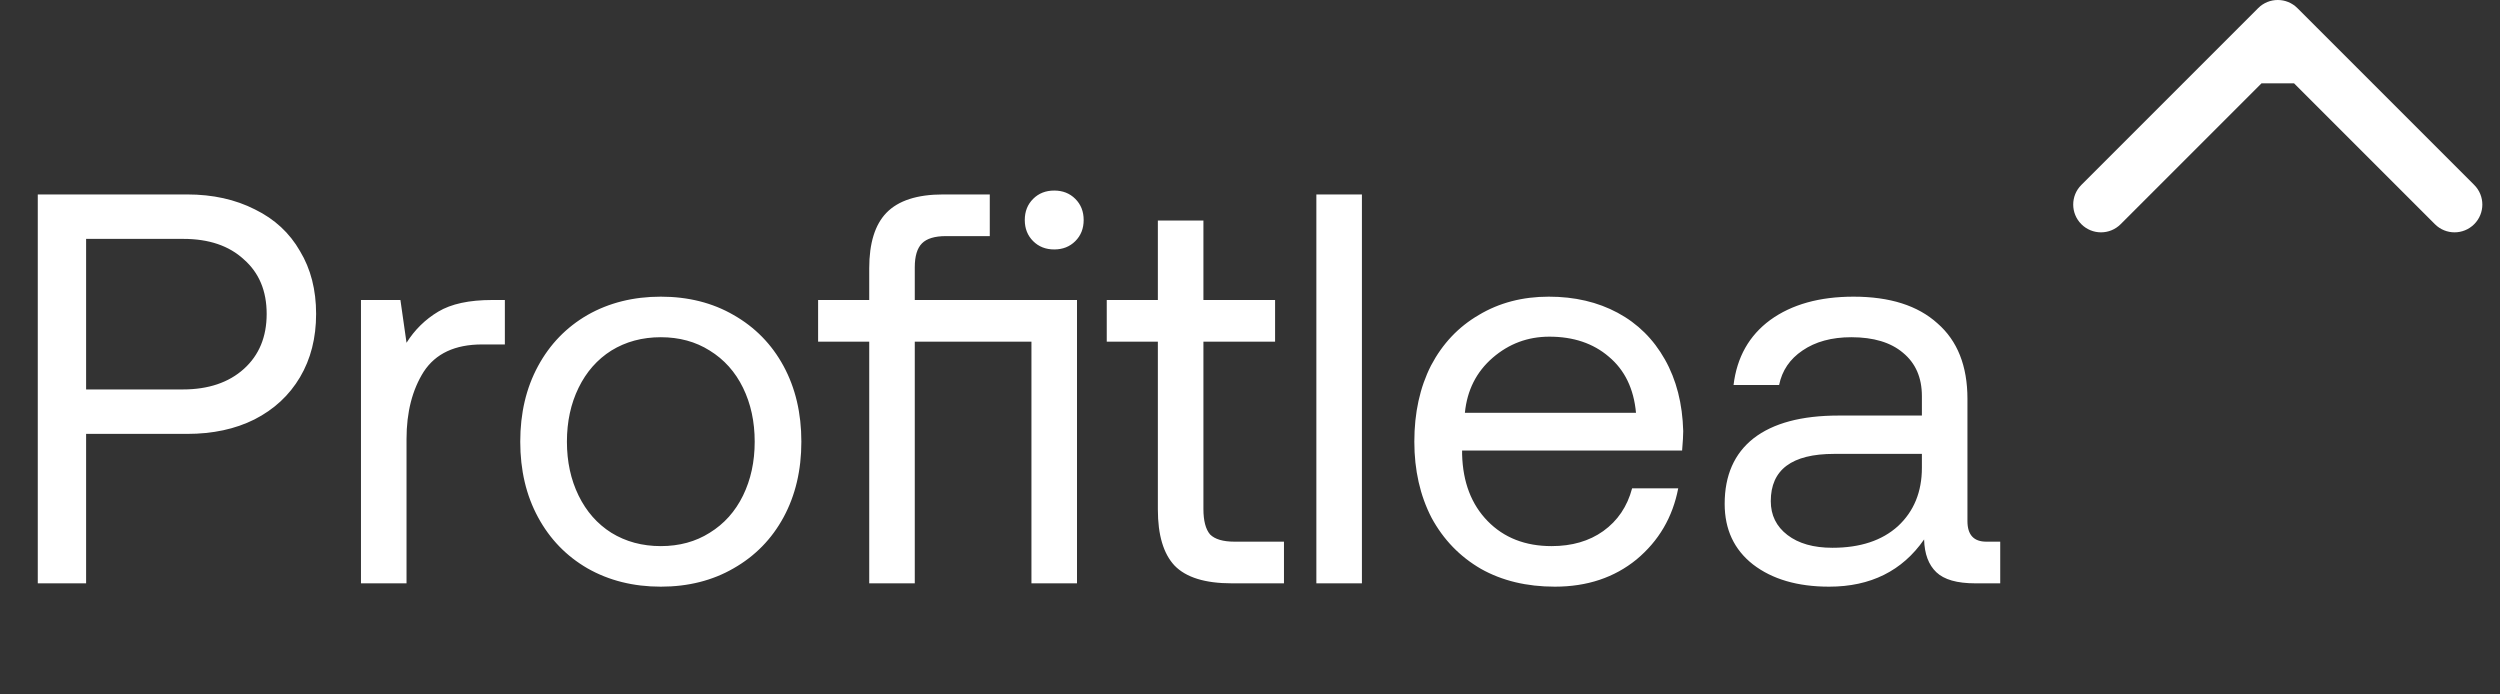
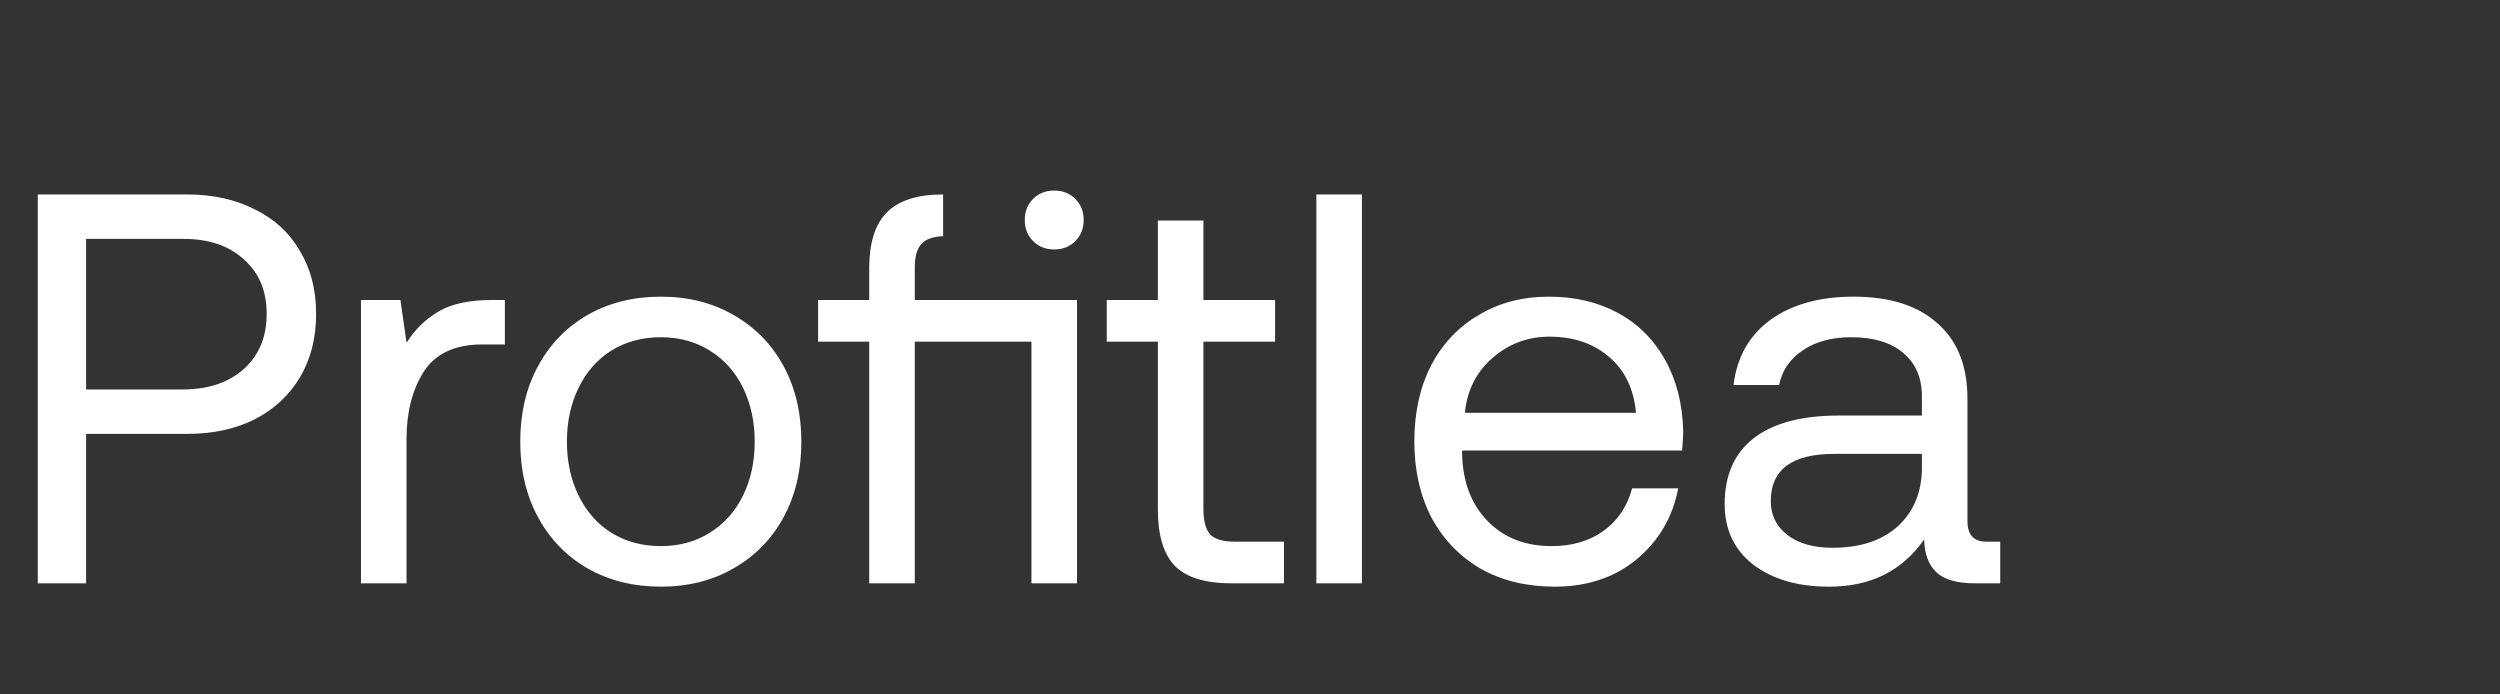
<svg xmlns="http://www.w3.org/2000/svg" width="90" height="25" viewBox="0 0 90 25" fill="none">
  <rect x="0" y="0" width="90" height="25" fill="#333333" stroke="none" />
-   <path d="M6.74 7C7.66 7 8.473 7.18 9.18 7.54C9.887 7.887 10.427 8.387 10.8 9.04C11.187 9.68 11.38 10.433 11.38 11.3C11.38 12.167 11.187 12.927 10.8 13.58C10.413 14.233 9.867 14.74 9.16 15.1C8.467 15.447 7.66 15.62 6.74 15.62H3.1V21H1.36V7H6.74ZM3.1 14.02H6.58C7.5 14.02 8.233 13.773 8.78 13.28C9.327 12.787 9.6 12.127 9.6 11.3C9.6 10.473 9.327 9.82 8.78 9.34C8.247 8.847 7.52 8.6 6.6 8.6H3.1V14.02ZM18.175 10.8V12.4H17.355C16.382 12.4 15.682 12.727 15.255 13.38C14.842 14.033 14.635 14.84 14.635 15.8V21H12.995V10.8H14.415L14.635 12.34C14.928 11.873 15.308 11.5 15.775 11.22C16.242 10.94 16.888 10.8 17.715 10.8H18.175ZM23.789 21.12C22.802 21.12 21.922 20.9 21.149 20.46C20.389 20.02 19.795 19.407 19.369 18.62C18.942 17.833 18.729 16.927 18.729 15.9C18.729 14.873 18.942 13.967 19.369 13.18C19.795 12.393 20.389 11.78 21.149 11.34C21.922 10.9 22.802 10.68 23.789 10.68C24.775 10.68 25.649 10.9 26.409 11.34C27.182 11.78 27.782 12.393 28.209 13.18C28.635 13.967 28.849 14.873 28.849 15.9C28.849 16.927 28.635 17.833 28.209 18.62C27.782 19.407 27.182 20.02 26.409 20.46C25.649 20.9 24.775 21.12 23.789 21.12ZM23.789 19.66C24.455 19.66 25.042 19.5 25.549 19.18C26.069 18.86 26.469 18.413 26.749 17.84C27.029 17.267 27.169 16.62 27.169 15.9C27.169 15.18 27.029 14.533 26.749 13.96C26.469 13.387 26.069 12.94 25.549 12.62C25.042 12.3 24.455 12.14 23.789 12.14C23.122 12.14 22.529 12.3 22.009 12.62C21.502 12.94 21.109 13.387 20.829 13.96C20.549 14.533 20.409 15.18 20.409 15.9C20.409 16.62 20.549 17.267 20.829 17.84C21.109 18.413 21.502 18.86 22.009 19.18C22.529 19.5 23.122 19.66 23.789 19.66ZM37.952 8.98C37.645 8.98 37.392 8.88 37.192 8.68C36.992 8.48 36.892 8.227 36.892 7.92C36.892 7.613 36.992 7.36 37.192 7.16C37.392 6.96 37.645 6.86 37.952 6.86C38.259 6.86 38.512 6.96 38.712 7.16C38.912 7.36 39.012 7.613 39.012 7.92C39.012 8.227 38.912 8.48 38.712 8.68C38.512 8.88 38.259 8.98 37.952 8.98ZM38.772 21H37.132V12.3H32.932V21H31.292V12.3H29.452V10.8H31.292V9.66C31.292 8.753 31.499 8.087 31.912 7.66C32.339 7.22 33.019 7 33.952 7H35.632V8.5H34.052C33.652 8.5 33.365 8.587 33.192 8.76C33.019 8.933 32.932 9.22 32.932 9.62V10.8H38.772V21ZM41.683 12.3H39.843V10.8H41.683V7.94H43.323V10.8H45.903V12.3H43.323V18.32C43.323 18.747 43.403 19.053 43.563 19.24C43.736 19.413 44.029 19.5 44.443 19.5H46.223V21H44.343C43.383 21 42.696 20.787 42.283 20.36C41.883 19.933 41.683 19.26 41.683 18.34V12.3ZM47.389 7H49.029V21H47.389V7ZM50.916 15.9C50.916 14.86 51.116 13.947 51.516 13.16C51.93 12.373 52.503 11.767 53.236 11.34C53.97 10.9 54.81 10.68 55.756 10.68C56.69 10.68 57.516 10.873 58.236 11.26C58.956 11.647 59.523 12.207 59.936 12.94C60.35 13.673 60.57 14.533 60.596 15.52C60.596 15.667 60.583 15.9 60.556 16.22H52.636V16.36C52.663 17.36 52.97 18.16 53.556 18.76C54.143 19.36 54.91 19.66 55.856 19.66C56.59 19.66 57.21 19.48 57.716 19.12C58.236 18.747 58.583 18.233 58.756 17.58H60.416C60.216 18.62 59.716 19.473 58.916 20.14C58.116 20.793 57.136 21.12 55.976 21.12C54.963 21.12 54.076 20.907 53.316 20.48C52.556 20.04 51.963 19.427 51.536 18.64C51.123 17.84 50.916 16.927 50.916 15.9ZM58.896 14.86C58.816 13.993 58.49 13.32 57.916 12.84C57.356 12.36 56.643 12.12 55.776 12.12C55.003 12.12 54.323 12.373 53.736 12.88C53.15 13.387 52.816 14.047 52.736 14.86H58.896ZM72.008 19.5V21H71.108C70.454 21 69.988 20.867 69.708 20.6C69.428 20.333 69.281 19.94 69.268 19.42C68.481 20.553 67.341 21.12 65.848 21.12C64.714 21.12 63.801 20.853 63.108 20.32C62.428 19.787 62.088 19.06 62.088 18.14C62.088 17.113 62.434 16.327 63.128 15.78C63.834 15.233 64.854 14.96 66.188 14.96H69.188V14.26C69.188 13.593 68.961 13.073 68.508 12.7C68.068 12.327 67.448 12.14 66.648 12.14C65.941 12.14 65.354 12.3 64.888 12.62C64.434 12.927 64.154 13.34 64.048 13.86H62.408C62.528 12.86 62.968 12.08 63.728 11.52C64.501 10.96 65.501 10.68 66.728 10.68C68.034 10.68 69.041 11 69.748 11.64C70.468 12.267 70.828 13.173 70.828 14.36V18.76C70.828 19.253 71.054 19.5 71.508 19.5H72.008ZM69.188 16.34H66.028C64.508 16.34 63.748 16.907 63.748 18.04C63.748 18.547 63.948 18.953 64.348 19.26C64.748 19.567 65.288 19.72 65.968 19.72C66.968 19.72 67.754 19.46 68.328 18.94C68.901 18.407 69.188 17.707 69.188 16.84V16.34Z" fill="white" />
-   <path d="M82.707 0.293C82.317 -0.098 81.683 -0.098 81.293 0.293L74.929 6.657C74.538 7.047 74.538 7.681 74.929 8.071C75.32 8.462 75.953 8.462 76.343 8.071L82 2.414L87.657 8.071C88.047 8.462 88.68 8.462 89.071 8.071C89.462 7.681 89.462 7.047 89.071 6.657L82.707 0.293ZM83 3V1H81V3H83Z" fill="white" />
+   <path d="M6.74 7C7.66 7 8.473 7.18 9.18 7.54C9.887 7.887 10.427 8.387 10.8 9.04C11.187 9.68 11.38 10.433 11.38 11.3C11.38 12.167 11.187 12.927 10.8 13.58C10.413 14.233 9.867 14.74 9.16 15.1C8.467 15.447 7.66 15.62 6.74 15.62H3.1V21H1.36V7H6.74ZM3.1 14.02H6.58C7.5 14.02 8.233 13.773 8.78 13.28C9.327 12.787 9.6 12.127 9.6 11.3C9.6 10.473 9.327 9.82 8.78 9.34C8.247 8.847 7.52 8.6 6.6 8.6H3.1V14.02ZM18.175 10.8V12.4H17.355C16.382 12.4 15.682 12.727 15.255 13.38C14.842 14.033 14.635 14.84 14.635 15.8V21H12.995V10.8H14.415L14.635 12.34C14.928 11.873 15.308 11.5 15.775 11.22C16.242 10.94 16.888 10.8 17.715 10.8H18.175ZM23.789 21.12C22.802 21.12 21.922 20.9 21.149 20.46C20.389 20.02 19.795 19.407 19.369 18.62C18.942 17.833 18.729 16.927 18.729 15.9C18.729 14.873 18.942 13.967 19.369 13.18C19.795 12.393 20.389 11.78 21.149 11.34C21.922 10.9 22.802 10.68 23.789 10.68C24.775 10.68 25.649 10.9 26.409 11.34C27.182 11.78 27.782 12.393 28.209 13.18C28.635 13.967 28.849 14.873 28.849 15.9C28.849 16.927 28.635 17.833 28.209 18.62C27.782 19.407 27.182 20.02 26.409 20.46C25.649 20.9 24.775 21.12 23.789 21.12ZM23.789 19.66C24.455 19.66 25.042 19.5 25.549 19.18C26.069 18.86 26.469 18.413 26.749 17.84C27.029 17.267 27.169 16.62 27.169 15.9C27.169 15.18 27.029 14.533 26.749 13.96C26.469 13.387 26.069 12.94 25.549 12.62C25.042 12.3 24.455 12.14 23.789 12.14C23.122 12.14 22.529 12.3 22.009 12.62C21.502 12.94 21.109 13.387 20.829 13.96C20.549 14.533 20.409 15.18 20.409 15.9C20.409 16.62 20.549 17.267 20.829 17.84C21.109 18.413 21.502 18.86 22.009 19.18C22.529 19.5 23.122 19.66 23.789 19.66ZM37.952 8.98C37.645 8.98 37.392 8.88 37.192 8.68C36.992 8.48 36.892 8.227 36.892 7.92C36.892 7.613 36.992 7.36 37.192 7.16C37.392 6.96 37.645 6.86 37.952 6.86C38.259 6.86 38.512 6.96 38.712 7.16C38.912 7.36 39.012 7.613 39.012 7.92C39.012 8.227 38.912 8.48 38.712 8.68C38.512 8.88 38.259 8.98 37.952 8.98ZM38.772 21H37.132V12.3H32.932V21H31.292V12.3H29.452V10.8H31.292V9.66C31.292 8.753 31.499 8.087 31.912 7.66C32.339 7.22 33.019 7 33.952 7V8.5H34.052C33.652 8.5 33.365 8.587 33.192 8.76C33.019 8.933 32.932 9.22 32.932 9.62V10.8H38.772V21ZM41.683 12.3H39.843V10.8H41.683V7.94H43.323V10.8H45.903V12.3H43.323V18.32C43.323 18.747 43.403 19.053 43.563 19.24C43.736 19.413 44.029 19.5 44.443 19.5H46.223V21H44.343C43.383 21 42.696 20.787 42.283 20.36C41.883 19.933 41.683 19.26 41.683 18.34V12.3ZM47.389 7H49.029V21H47.389V7ZM50.916 15.9C50.916 14.86 51.116 13.947 51.516 13.16C51.93 12.373 52.503 11.767 53.236 11.34C53.97 10.9 54.81 10.68 55.756 10.68C56.69 10.68 57.516 10.873 58.236 11.26C58.956 11.647 59.523 12.207 59.936 12.94C60.35 13.673 60.57 14.533 60.596 15.52C60.596 15.667 60.583 15.9 60.556 16.22H52.636V16.36C52.663 17.36 52.97 18.16 53.556 18.76C54.143 19.36 54.91 19.66 55.856 19.66C56.59 19.66 57.21 19.48 57.716 19.12C58.236 18.747 58.583 18.233 58.756 17.58H60.416C60.216 18.62 59.716 19.473 58.916 20.14C58.116 20.793 57.136 21.12 55.976 21.12C54.963 21.12 54.076 20.907 53.316 20.48C52.556 20.04 51.963 19.427 51.536 18.64C51.123 17.84 50.916 16.927 50.916 15.9ZM58.896 14.86C58.816 13.993 58.49 13.32 57.916 12.84C57.356 12.36 56.643 12.12 55.776 12.12C55.003 12.12 54.323 12.373 53.736 12.88C53.15 13.387 52.816 14.047 52.736 14.86H58.896ZM72.008 19.5V21H71.108C70.454 21 69.988 20.867 69.708 20.6C69.428 20.333 69.281 19.94 69.268 19.42C68.481 20.553 67.341 21.12 65.848 21.12C64.714 21.12 63.801 20.853 63.108 20.32C62.428 19.787 62.088 19.06 62.088 18.14C62.088 17.113 62.434 16.327 63.128 15.78C63.834 15.233 64.854 14.96 66.188 14.96H69.188V14.26C69.188 13.593 68.961 13.073 68.508 12.7C68.068 12.327 67.448 12.14 66.648 12.14C65.941 12.14 65.354 12.3 64.888 12.62C64.434 12.927 64.154 13.34 64.048 13.86H62.408C62.528 12.86 62.968 12.08 63.728 11.52C64.501 10.96 65.501 10.68 66.728 10.68C68.034 10.68 69.041 11 69.748 11.64C70.468 12.267 70.828 13.173 70.828 14.36V18.76C70.828 19.253 71.054 19.5 71.508 19.5H72.008ZM69.188 16.34H66.028C64.508 16.34 63.748 16.907 63.748 18.04C63.748 18.547 63.948 18.953 64.348 19.26C64.748 19.567 65.288 19.72 65.968 19.72C66.968 19.72 67.754 19.46 68.328 18.94C68.901 18.407 69.188 17.707 69.188 16.84V16.34Z" fill="white" />
</svg>